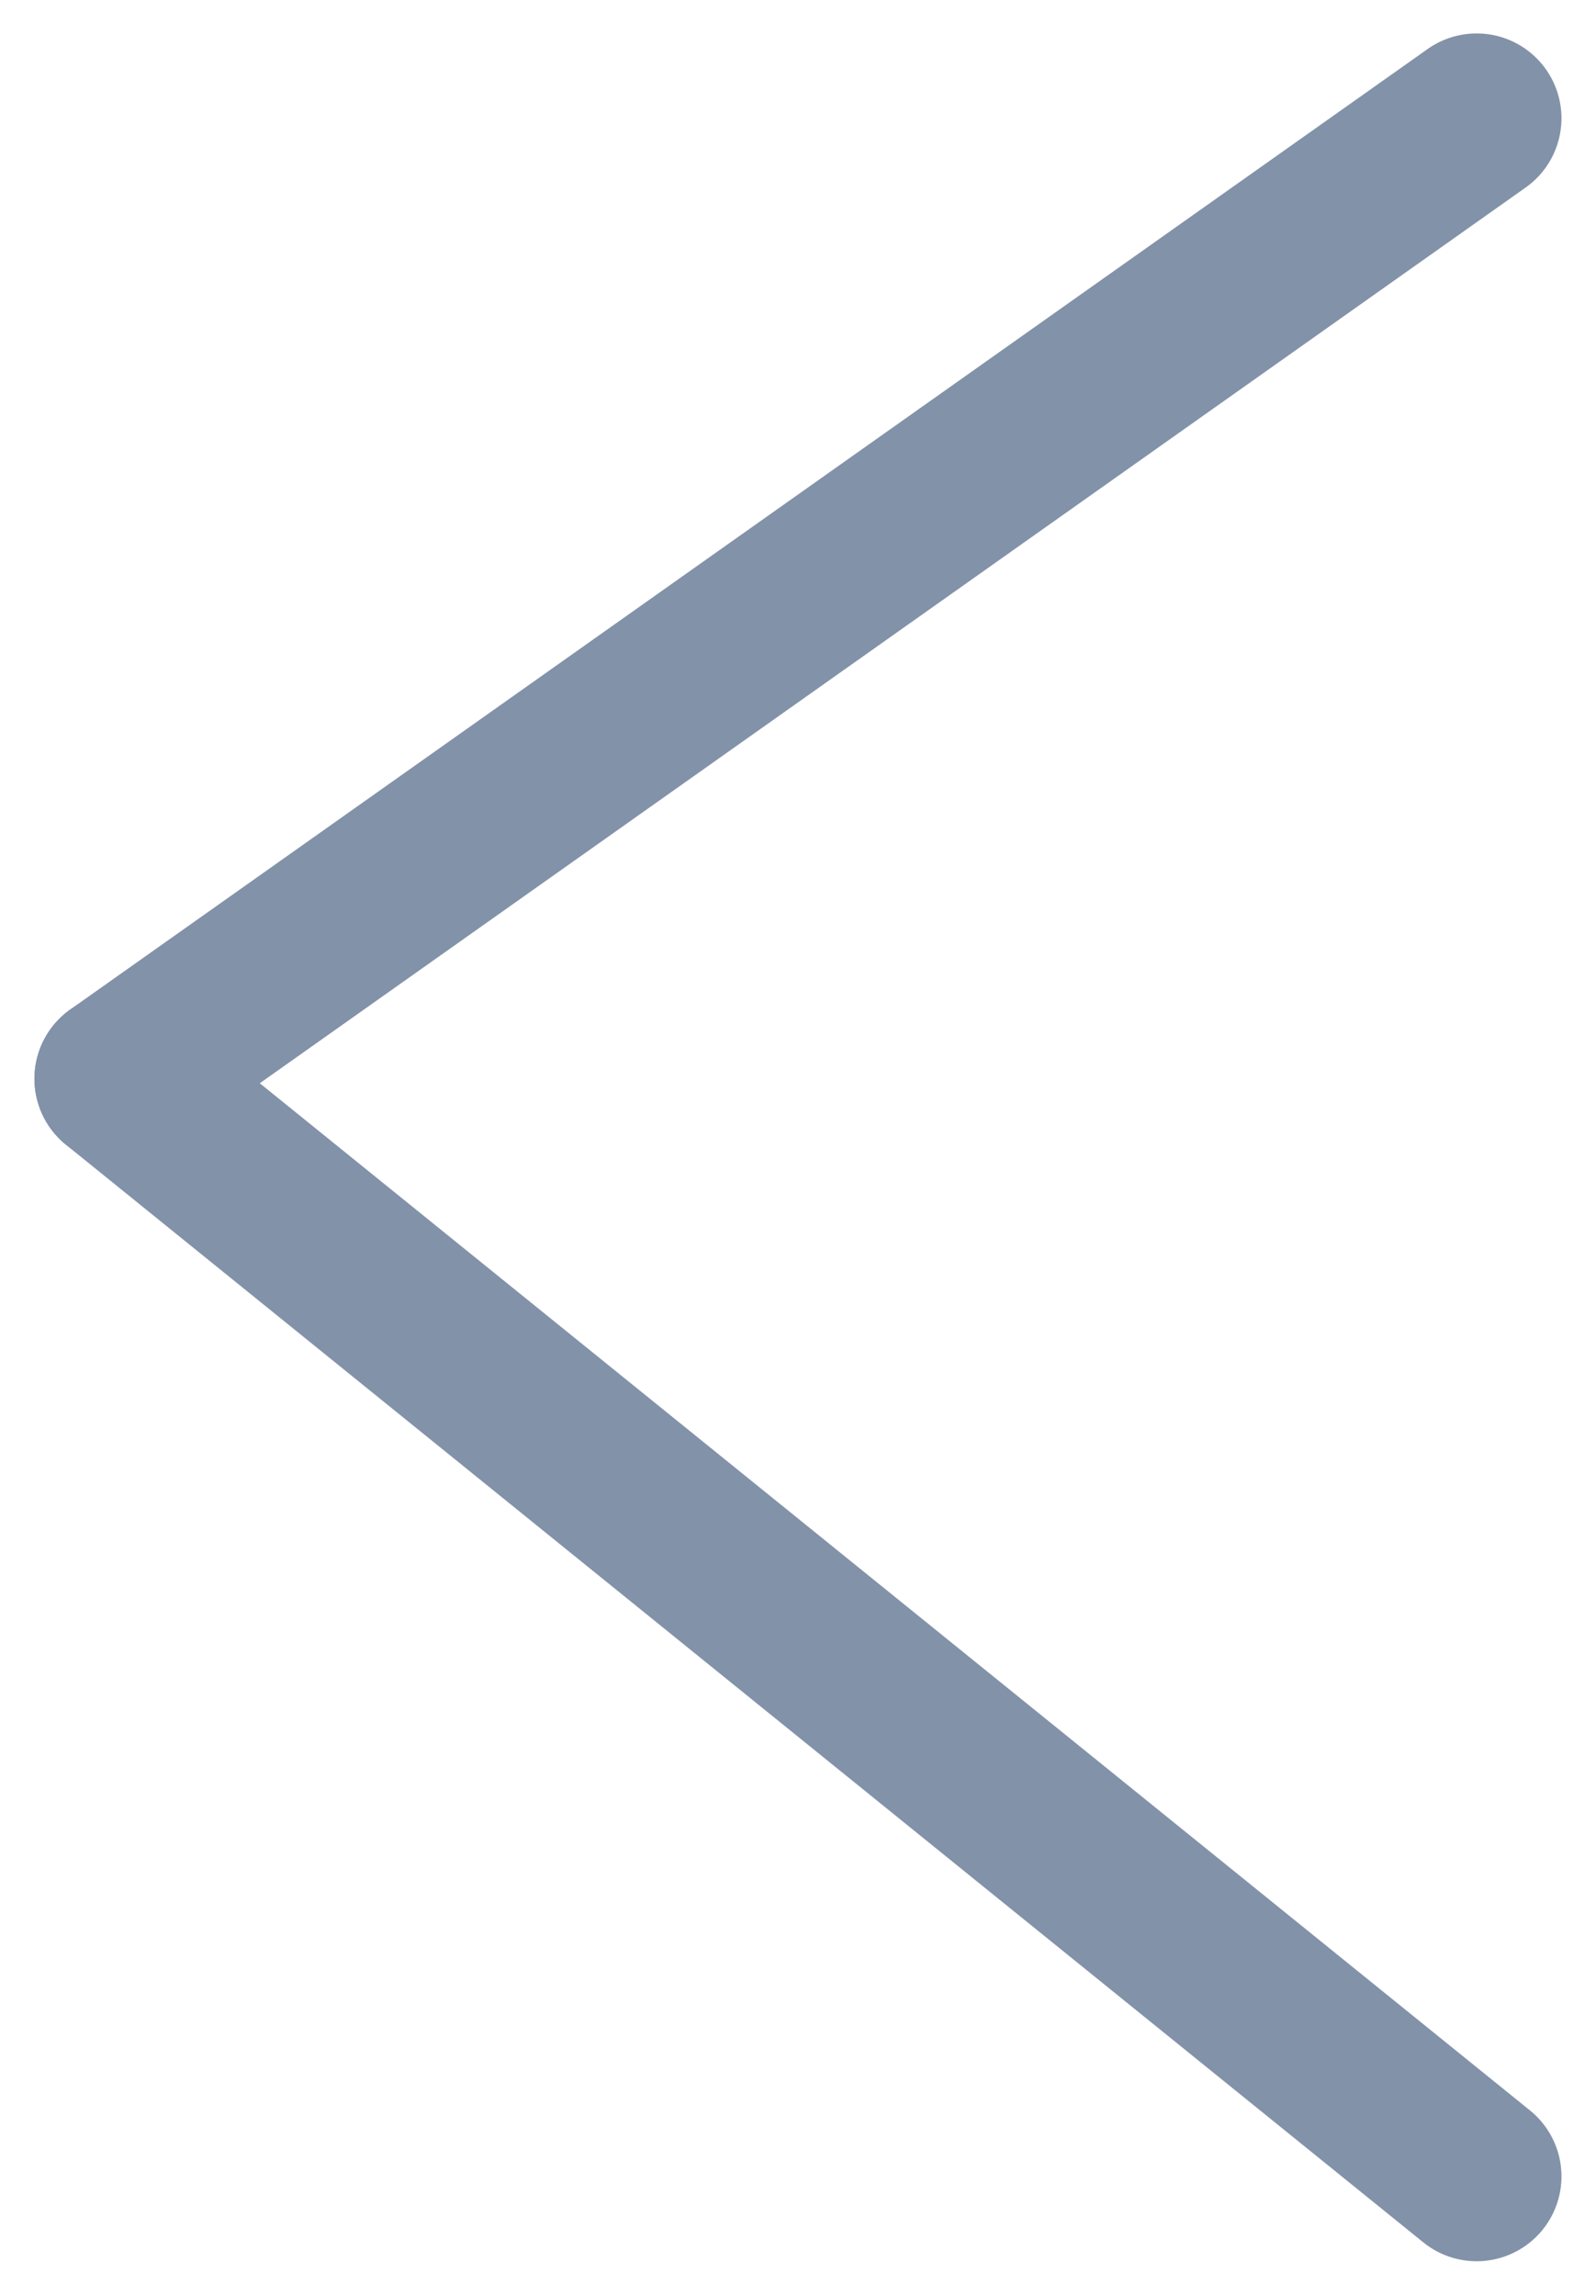
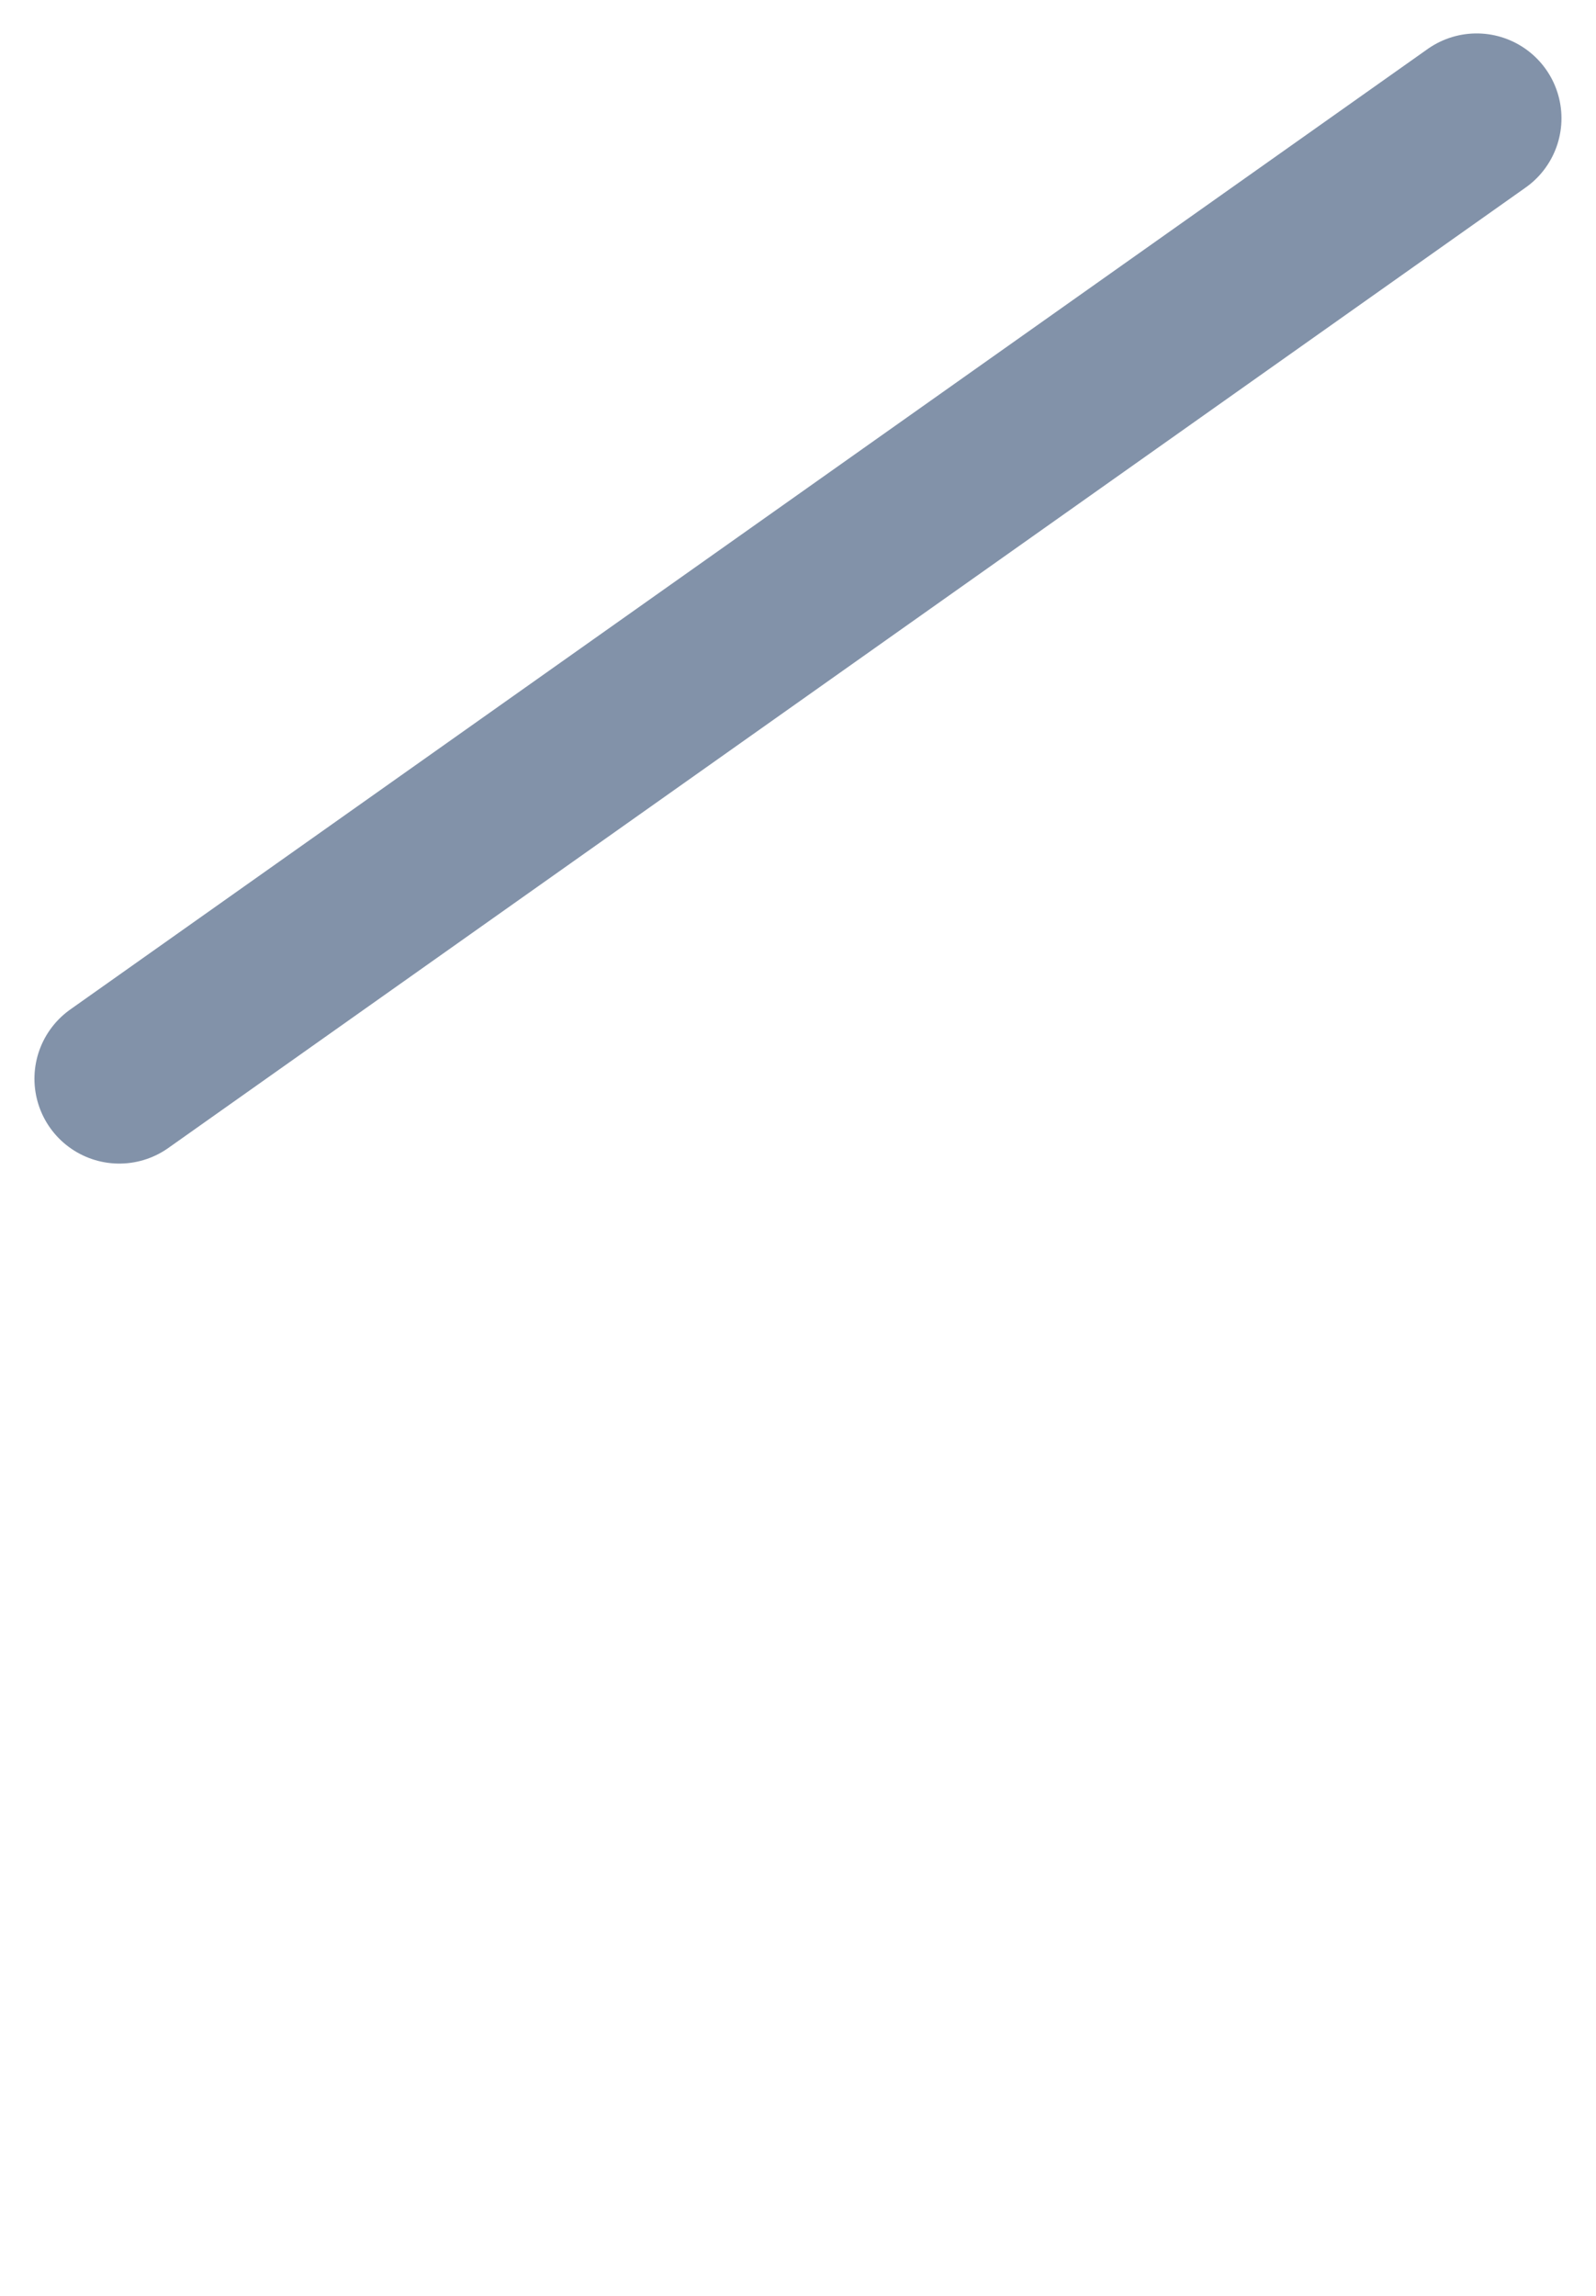
<svg xmlns="http://www.w3.org/2000/svg" width="18.813" height="27.058" viewBox="0 0 18.813 27.058">
  <g id="Group_197" data-name="Group 197" transform="translate(1.406 1.394)">
-     <line id="Line_9" data-name="Line 9" x1="16" y1="12.937" transform="translate(0 11.32)" fill="none" stroke="#8292a9" stroke-linecap="round" stroke-width="2" />
    <line id="Line_10" data-name="Line 10" x1="16" y2="11.32" fill="none" stroke="#8292a9" stroke-linecap="round" stroke-width="2" />
  </g>
</svg>